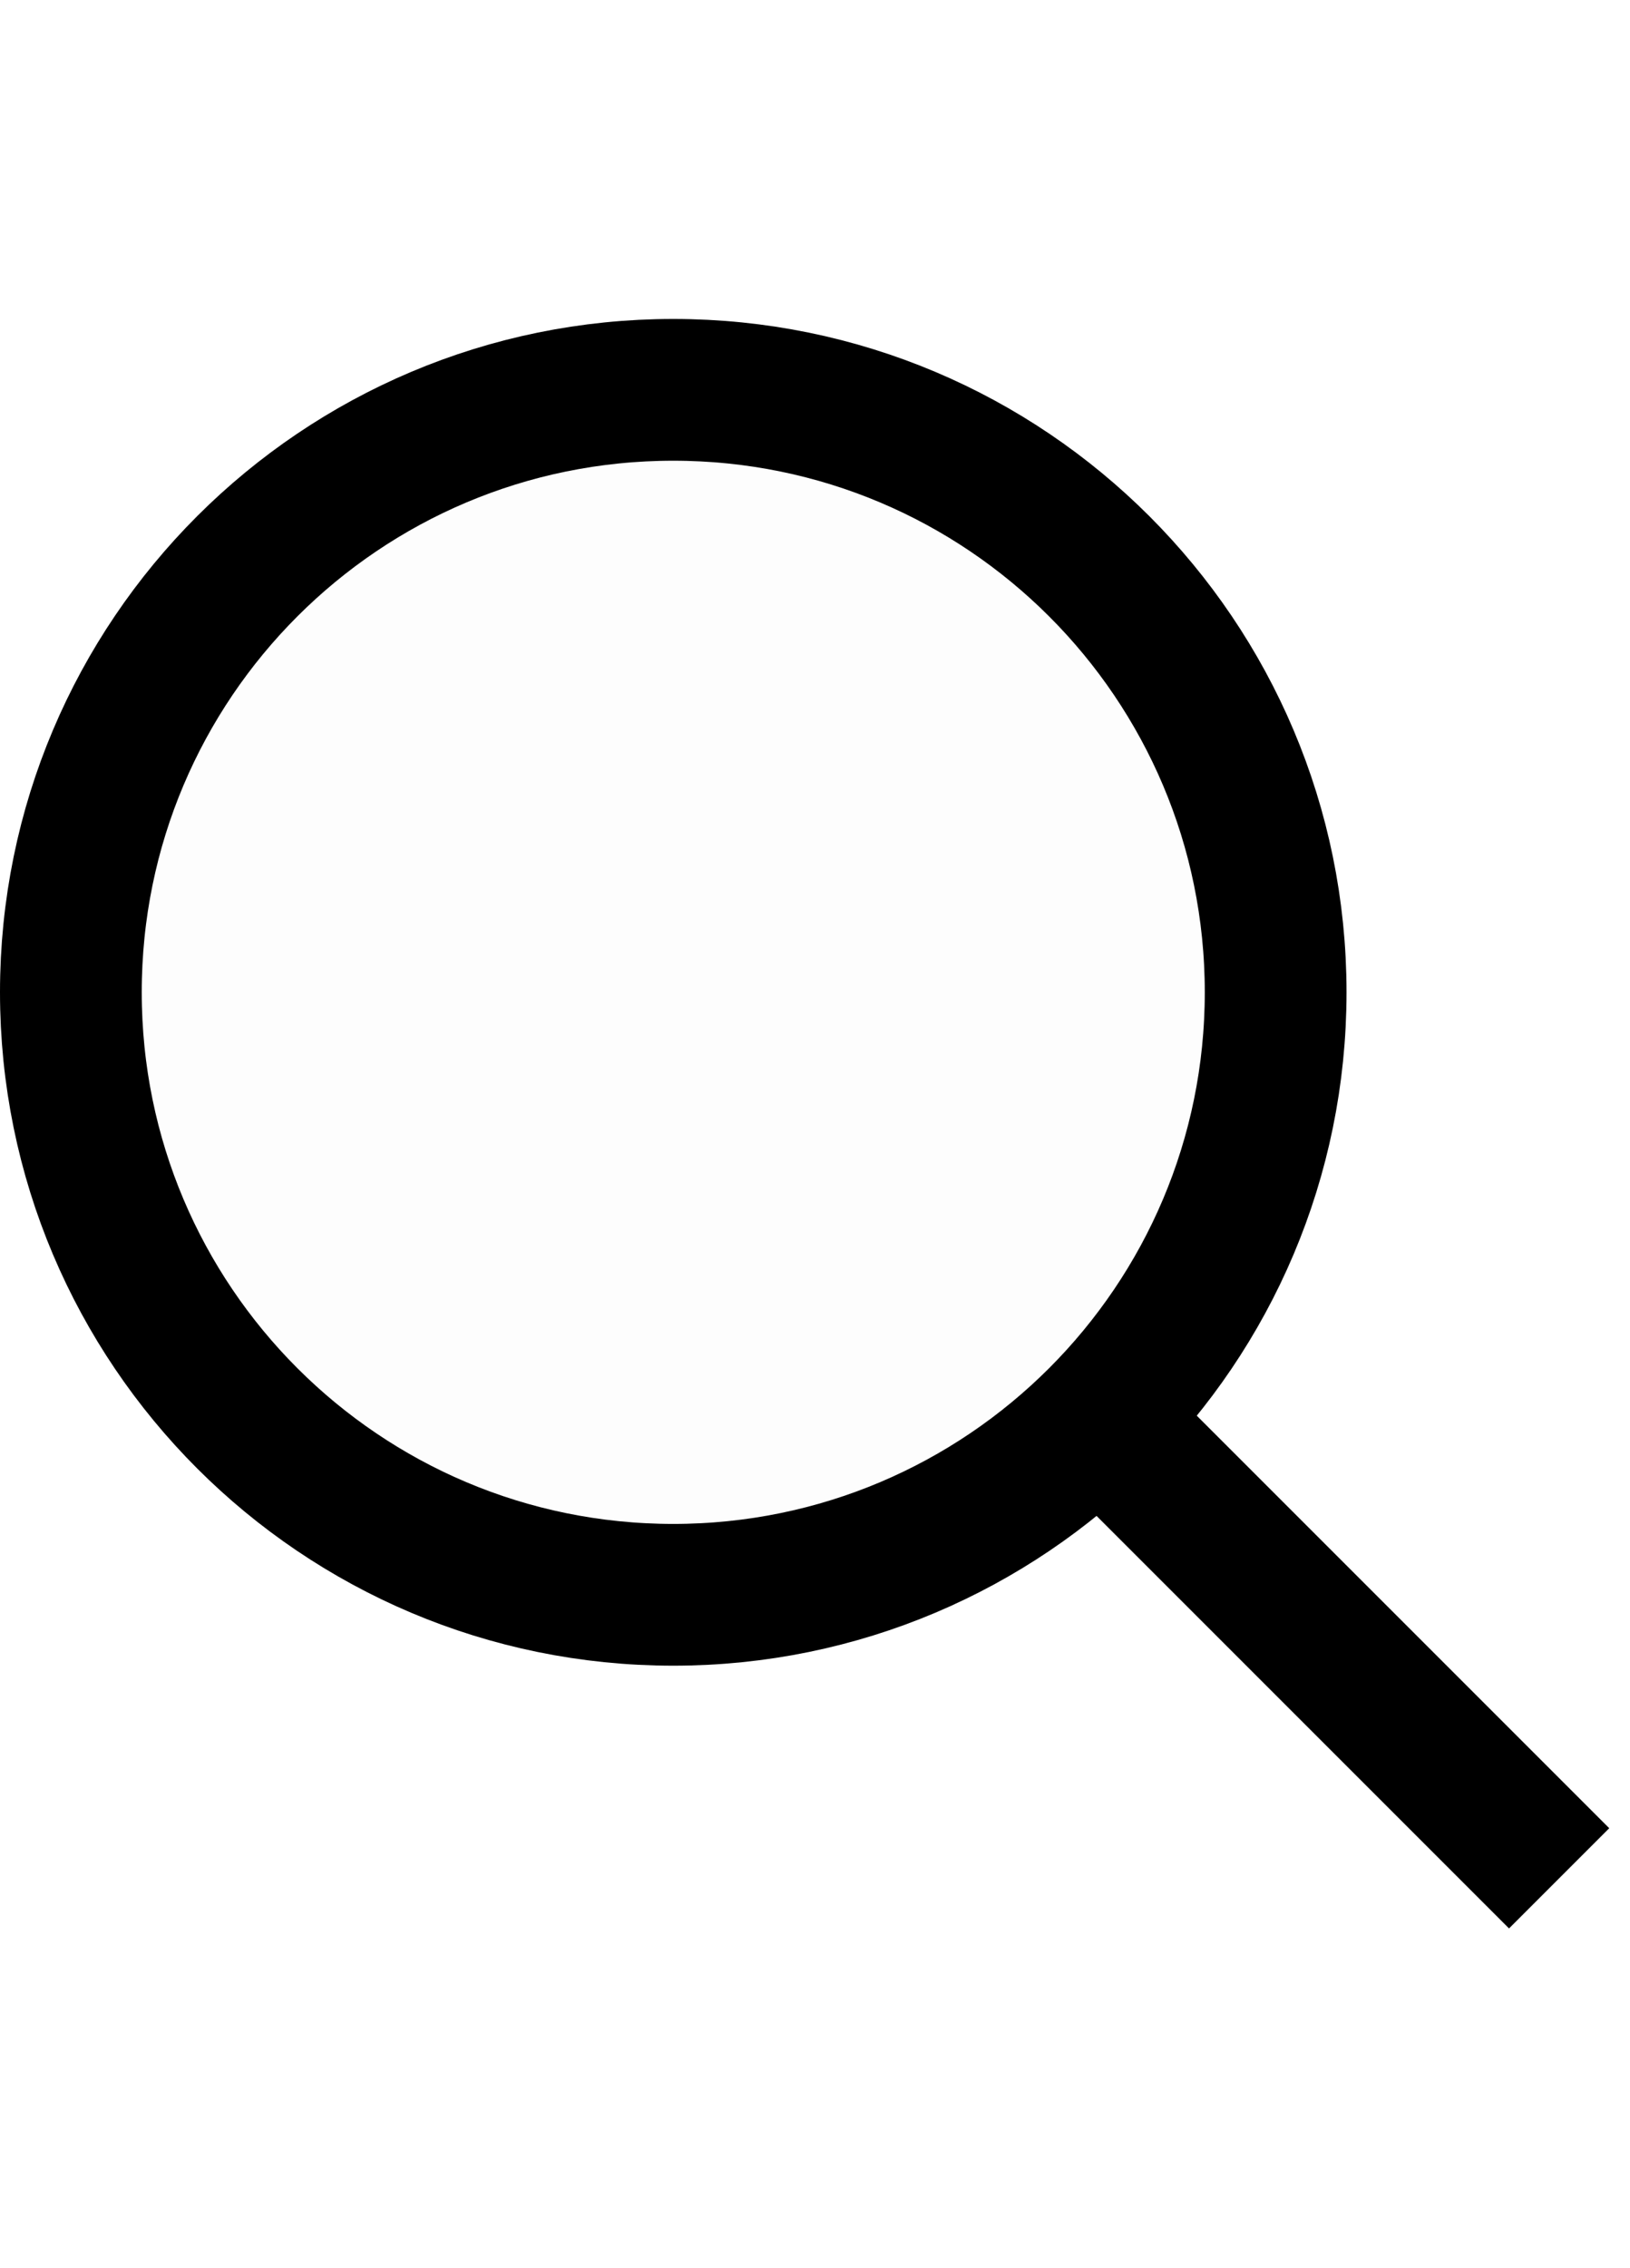
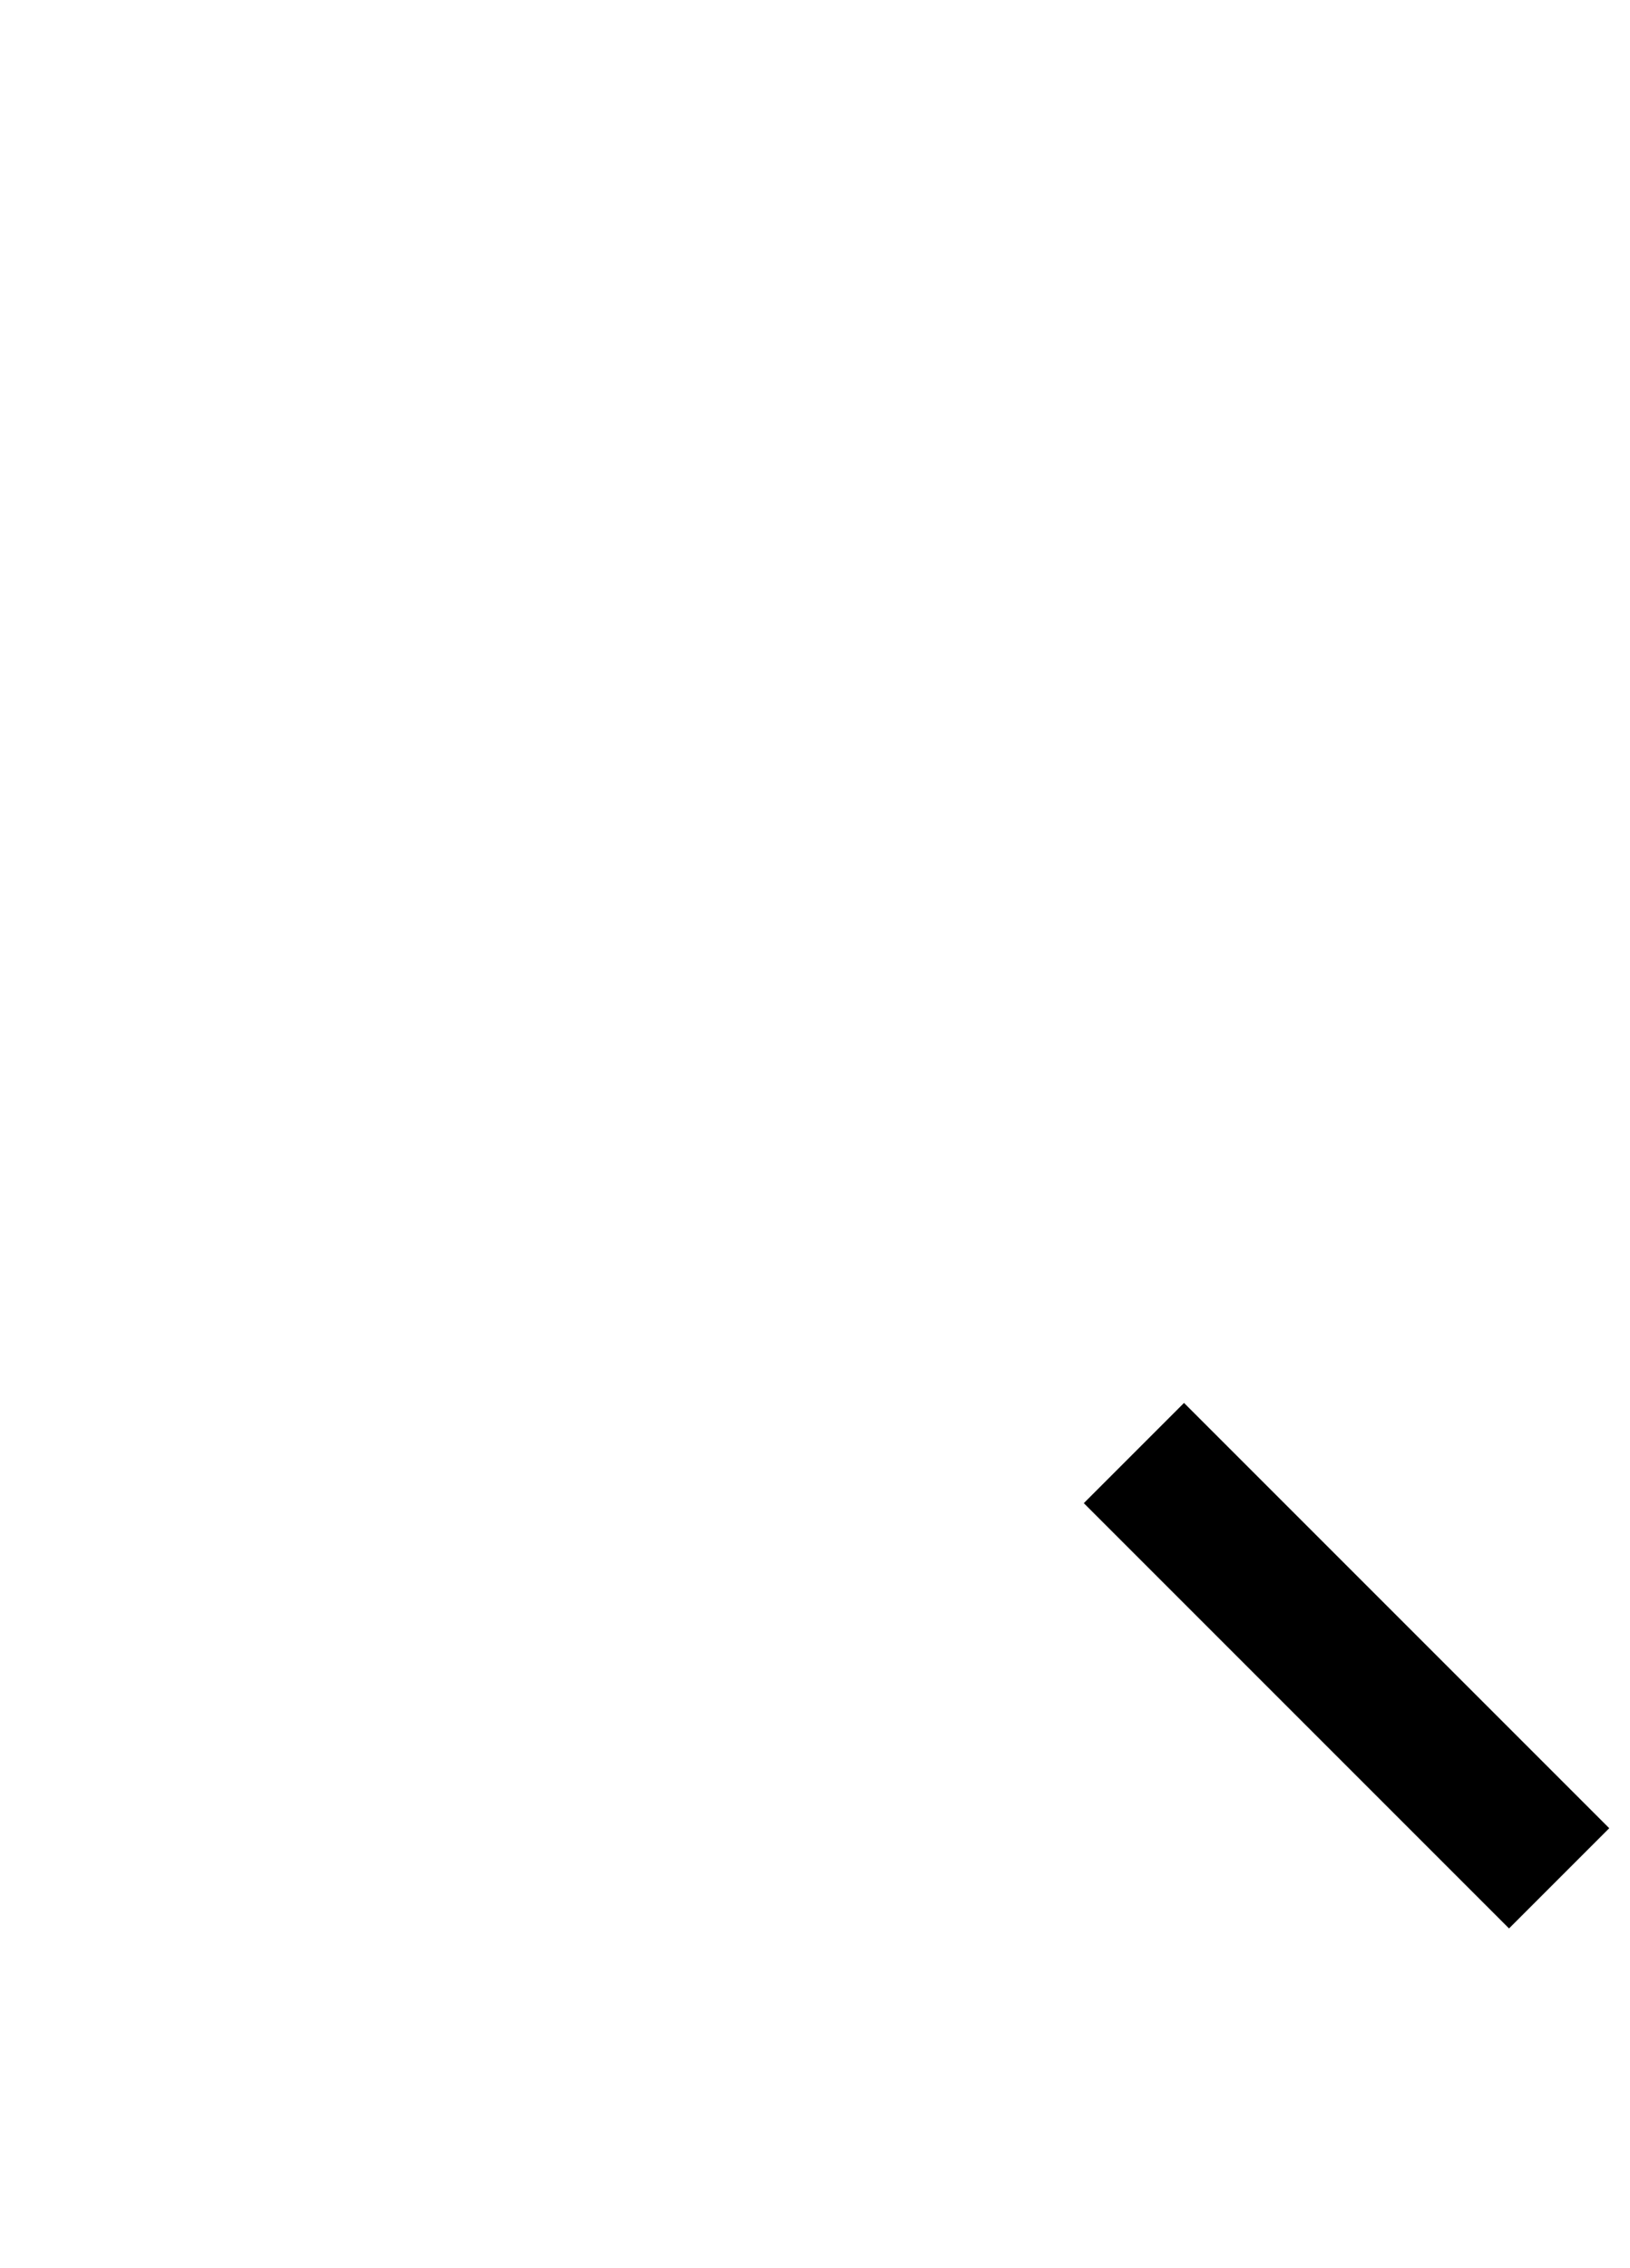
<svg xmlns="http://www.w3.org/2000/svg" width="23" height="32" viewBox="0 0 23 32" fill="none">
  <g id="Search">
-     <path id="Ellipse 1" d="M9.5 5.5C14.195 5.5 18 9.305 18 13.999C18 18.694 14.194 22.5 9.5 22.5C4.804 22.5 1 18.694 1 13.999C1 9.305 4.804 5.5 9.5 5.5Z" fill="black" fill-opacity="0.01" stroke="black" stroke-width="2" />
    <g id="Shape 694">
      <path fill-rule="evenodd" clip-rule="evenodd" d="M16 20.5L22 26.5L16 20.5Z" fill="black" fill-opacity="0.01" />
      <path d="M16 20.5L22 26.5" stroke="black" stroke-width="2" />
    </g>
  </g>
</svg>